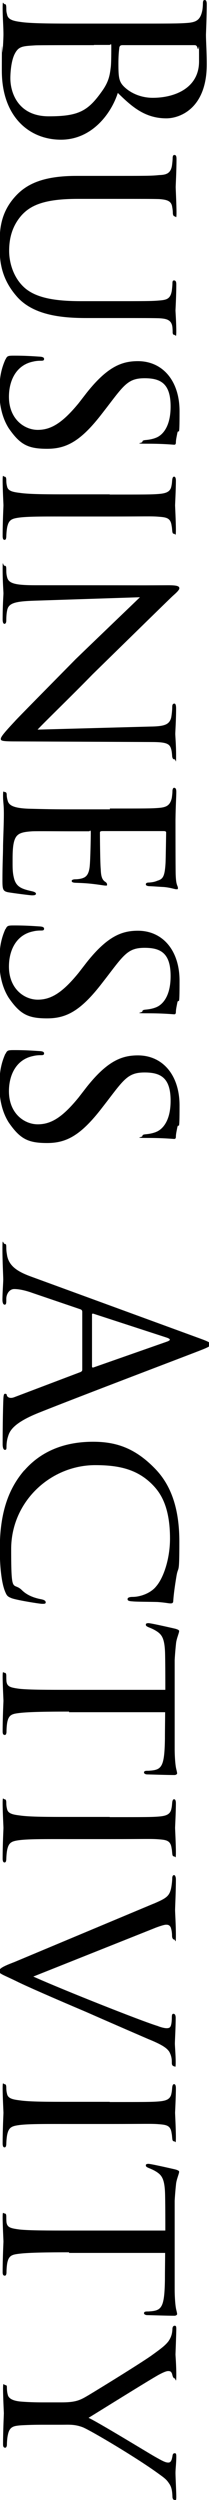
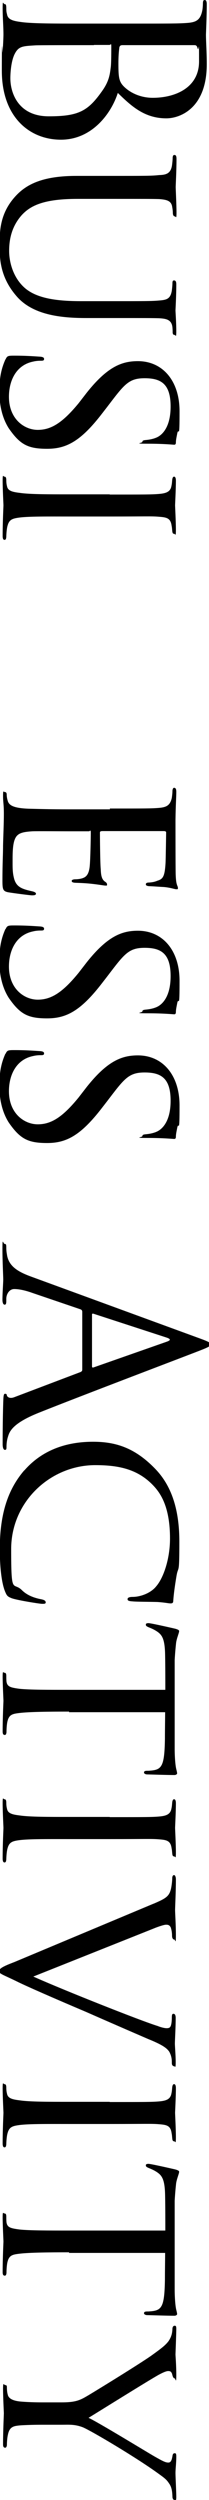
<svg xmlns="http://www.w3.org/2000/svg" width="102.9" height="1229.4" version="1.1" viewBox="0 0 102.9 1229.4">
  <g>
    <g id="_レイヤー_1" data-name="レイヤー_1">
      <g id="_レイヤー_1-2" data-name="_レイヤー_1">
        <g>
          <path d="M63.2,11.6c20.7,0,24.4,0,28.7-.3,4.5-.3,6.6-1.3,7.6-5.7.3-1.1.4-3.3.4-3.9C99.9.5,100.2 0,100.7 0,101.5 0,101.8.7,101.8,2.1c0,6-.4,14.3-.4,15,0,3.2.4,8.4.4,14.5,0,21.8-13.3,26.6-19.9,26.6-10.9,0-17.4-6.2-23.9-12.5-3.1,9.8-12.5,23-28,23S.9,57.5.9,34.8s.3-5.7.4-9.6c.3-3.9.4-7.6.4-8.1,0-4.3-.4-8.4-.4-13s.3-2.1.9-2.1.9.3.9,2,.1,2,.4,3.2c.5,2.7,3.6,3.2,7.4,3.7,5.6.7,16.1.7,28.8.7h23.4l.1 0ZM46.2,22.2c-10.2,0-26.7,0-28.7.1-6.5.4-8.4.4-10.4,4.5-1.7,3.6-2,9.3-2,11.7,0,7.2,3.9,18.7,18.9,18.7s19.5-2.7,26.6-12.9c3.1-4.5,3.5-7.8,3.9-11,.3-1.7.3-8.4.3-10.4s-.3-.8-.9-.8h-7.6l-.1.1ZM60.3,22.2c-.9,0-1.2.3-1.5.9-.1.8-.5,3.2-.5,8.1,0,7.4.3,9.3,3.5,12.1,3.2,2.8,8,4.8,13.4,4.8,11,0,22.8-4.9,22.8-17.9s-.1-4.3-.7-6.4c-.3-1.2-.7-1.6-1.5-1.6h-35.6l.1-0Z" />
          <path d="M38.2,97.8c-16.2,0-23.1,3.1-27.6,8.1-5,5.7-6.1,12.1-6.1,17.5s1.9,13.1,7.7,18.2c6.1,5.3,16.2,6.5,27.8,6.5h14.1c17.4,0,20.5,0,24-.3,3.9-.3,5.8-.7,6.5-4.9.1-.9.3-2.5.3-3.7s.4-1.3.8-1.3c.8,0,1.1.7,1.1,1.9,0,5.7-.4,12.4-.4,12.9s.4,6.4.4,10.1-.3,1.9-.9,1.9-.9-.5-.9-1.3,0-1.1-.1-2.4c-.4-3.7-2.8-4.3-6.6-4.5-3.6-.1-6.6-.1-24-.1h-11.8c-12,0-26.3-1.3-34.4-10.8C.5,136.8-.2,128.3-.2,121.1s0-16.2,8-24.8c5.3-5.7,13.3-9.8,29.8-9.8h16.5c17.5,0,20.6,0,24.2-.4,3.6-.1,5.8-.8,6.4-4.9.1-.8.3-2.4.3-3.5s.4-1.5.8-1.5c.8,0,1.1.5,1.1,2,0,5.7-.4,12.9-.4,13.8s.4,8.9.4,12.5-.3,1.9-.9,1.9-.9-.9-.9-1.6-.1-1.9-.3-2.9c-.4-3.2-2.7-3.7-6.4-4-3.6-.1-6.6-.1-24.2-.1h-16Z" />
          <path d="M2.8,176.6c.8-1.7,1.3-1.7,4.5-1.7,6.1,0,10.6.4,12.5.5,1.2.1,1.9.4,1.9,1.1s-.4.9-1.3.9-2.4,0-4,.4c-8.6,1.7-12,9.6-12,17.3,0,11,7.6,16.3,14.2,16.3s12.2-3.5,20.1-13.1l4.1-5.3c10.2-12.8,17.3-15.4,25.1-15.4,12.2,0,20.5,9.7,20.5,24.6s-.4,7.8-1.1,10.8c-.5,2.5-.7,3.6-.7,4.5s-.3,1.2-.8,1.2-5.2-.5-12.9-.5-2.8-.3-2.8-.9.5-.8,1.5-.9c1.2-.1,4-.4,6.2-1.6,1.2-.7,6.2-3.7,6.2-14.9s-4.8-13.9-12.8-13.9-10.1,3.2-18.5,14.2l-2.4,3.1c-10.6,13.8-17.7,17.4-27.1,17.4s-13.3-2-18.9-10.1c-3.3-5.2-4.6-11.6-4.6-17.9s.7-10.8,2.9-15.8l.2-.3Z" />
          <path d="M54,243.2c17.5,0,20.7,0,24.3-.3,3.6-.3,5.6-1.1,6.1-3.9.3-1.3.3-2.3.4-3.1.1-.9.4-1.5.9-1.5s.9.5.9,2c0,4.1-.4,11.7-.4,12.1s.4,8.2.4,12-.3,2-.9,2-.8-.4-.9-1.5c-.1-.8-.1-1.5-.3-2.4-.5-3.9-2.5-4.2-6.4-4.5-3.6-.3-6.6-.1-24.2-.1h-19.9c-10.2,0-19.5-.1-24.3.5-3.9.5-5.3,1.1-6.1,4.5-.4,1.7-.5,4.5-.5,5-.1,1.2-.4,1.5-.9,1.5s-.9-.5-.9-1.9c0-6.8.4-14.5.4-15.1s-.4-8.2-.4-12,.3-2.1.9-2.1.9.5.9,1.7.1,2.1.4,3.2c.5,2.3,3.2,2.7,6.4,3.1,4.8.7,14.2.7,24.2.7h19.9v.1Z" />
-           <path d="M82.9,287.8c4.1,0,5.4.4,5.4,1.5s-2.7,3.2-3.6,4.1c-1.3,1.2-20.2,19.7-39.2,38.3-10.1,10.4-23.8,23.6-27,27.1l55.3-1.5c7.2-.1,9.6-.9,10.5-4.5.4-2.3.5-4.2.5-5.2,0-1.3.5-1.6,1.1-1.6s.8,1.1.8,2.4c0,5.7-.4,11.3-.4,12.5s.4,5.4.4,10.6-.1,1.9-.8,1.9-.9-.4-1.1-1.2c-.1-.8-.1-1.9-.4-3.3-.7-3.1-2-4-10-4l-66.7-.3c-6.6,0-7.3-.3-7.3-1.2s.9-2.3,7-8.8c.3-.5,18.6-19,29.9-30.5,14.3-13.8,28.2-27.1,31.6-30.4l-51.9,1.7c-9.2.3-12.6,1.1-13.4,4.4-.5,2.1-.5,4.4-.5,5.4s-.4,1.6-.9,1.6-.9-.7-.9-2.1c0-7.2.4-12,.4-12.9s-.4-5.8-.4-11.6.1-2,.9-2,.9.5.9,1.9,0,2.4.5,4.1c.9,2.9,4.5,3.6,14.2,3.6,63.4,0,42.9.1,65,0h.1Z" />
          <path d="M54,397.6c17.4,0,20.6,0,24.2-.3,3.7-.3,5.6-1.2,6.4-5,.1-.8.3-2.1.3-3.2s.4-1.7.8-1.7c.8,0,1.1.7,1.1,2,0,2.7-.3,6.2-.4,13.7,0,.7,0,24.3.1,27s.3,4.1.7,5.2c.3.8.4.9.4,1.5s-.3.5-.9.5-2.7-.8-6-1.1c-2.3-.1-4.4-.3-6.9-.4-1.2,0-2-.3-2-.9s.5-.9,1.5-.9c2-.1,3.3-.5,4.2-.9,2.7-.8,3.6-2,4-8.6.1-1.7.3-14.9.3-15.1,0-.4-.3-.7-1.1-.7h-30.2c-.8,0-1.3.1-1.3.8,0,1.6.1,15.1.4,17.9.1,3.1.5,5,2,6.1.8.5,1.1.9,1.1,1.5s-.1.5-.8.5-3.2-.5-7-.9c-3.7-.4-6.4-.4-8.1-.5-1.1-.1-1.5-.4-1.5-.9s.8-.8,1.7-.8,2.1-.1,3.2-.4c1.7-.5,3.6-1.3,4-6.4.3-3.1.5-13.8.5-15.9s-.4-.9-.9-.9h-9.7c-4.1,0-15.8-.1-18.1,0-4.9.3-7.4.9-8.6,3.7-.9,2-1.2,5.2-1.2,9.7s-.1,6.8.8,10.1c1.2,4,3.9,4.9,8.8,6,1.3.3,1.9.7,1.9,1.2,0,.8-1.2.8-2,.8s-9.3-1.1-11.6-1.5c-2.7-.5-2.9-1.5-2.9-5.8,0-8.8.3-12.5.3-17.1.1-4.6.4-10.8.4-15.7s-.4-5.6-.4-8.8.3-1.9.9-1.9.9.5.9,1.2.1,1.7.4,2.7c.5,2.4,2.3,4,10.5,4.3,4.5.1,10,.3,20.1.3h19.9l-.2-.4Z" />
          <path d="M2.8,456.8c.8-1.7,1.3-1.7,4.5-1.7,6.1,0,10.6.4,12.5.5,1.2.1,1.9.4,1.9,1.1s-.4.9-1.3.9-2.4,0-4,.4c-8.6,1.7-12,9.6-12,17.3,0,11,7.6,16.3,14.2,16.3s12.2-3.5,20.1-13.2l4.1-5.3c10.2-12.8,17.3-15.4,25.1-15.4,12.2,0,20.5,9.7,20.5,24.6s-.4,7.8-1.1,10.8c-.5,2.5-.7,3.6-.7,4.5s-.3,1.2-.8,1.2-5.2-.5-12.9-.5-2.8-.3-2.8-.9.5-.8,1.5-.9c1.2-.1,4-.4,6.2-1.6,1.2-.7,6.2-3.7,6.2-14.9s-4.8-13.9-12.8-13.9-10.1,3.2-18.5,14.2l-2.4,3.1c-10.6,13.8-17.7,17.4-27.1,17.4s-13.3-2-18.9-10.1c-3.3-5.2-4.6-11.6-4.6-17.9s.7-10.8,2.9-15.8l.2-.2Z" />
          <path d="M2.8,518.1c.8-1.7,1.3-1.7,4.5-1.7,6.1,0,10.6.4,12.5.5,1.2.1,1.9.4,1.9,1.1s-.4.9-1.3.9-2.4,0-4,.4c-8.6,1.7-12,9.6-12,17.3,0,11,7.6,16.3,14.2,16.3s12.2-3.5,20.1-13.2l4.1-5.3c10.2-12.8,17.3-15.4,25.1-15.4,12.2,0,20.5,9.7,20.5,24.6s-.4,7.8-1.1,10.8c-.5,2.5-.7,3.6-.7,4.5s-.3,1.2-.8,1.2-5.2-.5-12.9-.5-2.8-.3-2.8-.9.5-.8,1.5-.9c1.2-.1,4-.4,6.2-1.6,1.2-.7,6.2-3.7,6.2-14.9s-4.8-13.9-12.8-13.9-10.1,3.2-18.5,14.2l-2.4,3.1c-10.6,13.8-17.7,17.4-27.1,17.4s-13.3-2-18.9-10.1c-3.3-5.2-4.6-11.6-4.6-17.9s.7-10.8,2.9-15.8l.2-.2Z" />
          <path d="M40.5,645.1c0-.7-.4-1.1-1.1-1.3l-23.5-8c-3.3-1.2-6.5-1.9-8.9-1.9s-3.9,2.5-3.9,4.8v1.2c0,1.3-.3,1.7-.8,1.7-.8,0-1.1-1.2-1.1-2.4,0-3.2.4-8.5.4-10s-.4-8.8-.4-15,.3-2.5,1.1-2.5.8.7.8,1.9.1,2.1.3,3.2c.8,6.1,5.8,8.8,12.5,11.2l82.5,30.2c4.4,1.6,5.2,2.1,5.2,2.9s-.7,1.3-4.8,2.9c-5,2-59.9,22.8-80.1,30.9-11.8,4.8-13.9,8.6-14.7,11.4-.7,2-.8,4.1-.8,5.2s-.1,1.5-.8,1.5-1.1-1.2-1.1-2.7,0-11.7.3-20.9c.1-2.5.1-4,.9-4s.8.4.9.9c.3.8,1.5,1.6,3.6.8l32.7-12.4c.5-.3.8-.5.8-1.2v-28.6l0.0.2ZM45.3,671.9c0,.7.4.7.9.5l35.9-12.6c2-.7,2-1.3,0-2l-35.9-11.7c-.7-.3-.9,0-.9.4v25.4l-0-0Z" />
          <path d="M11.9,723.2c9.8-11.3,22.8-14.2,33.9-14.2s20.6,2.9,30.7,13.4c6.9,7.2,11.8,17.9,11.8,35.7s-.5,11-1.5,17.5c-.7,4.2-1.3,8.5-1.5,11.7,0,1.1-.7,1.2-1.3,1.2-1.1,0-2.3-.4-6.5-.7-3.7-.1-10.6-.1-12.2-.3-1.9-.1-2.5-.4-2.5-1.1s.8-1.1,2.5-1.1c3.9,0,9-1.9,11.6-5.2,3.5-4,6.8-13.3,6.8-23.5,0-14.7-4.1-21.5-7.7-25.5-7.8-8.6-17.4-10.6-29.1-10.6-22,0-41.4,17.9-41.4,41.3s.9,15.7,5.4,20.3c2.5,2.4,5.8,3.7,9.6,4.4,1.3.3,2,.7,2,1.5s-.9.7-1.9.7-11.8-1.7-14.7-2.7c-2.1-.8-2.5-1.2-3.3-3.1-2-4.6-2.7-13.5-2.7-21,0-17.5,4-29.5,12.1-38.9l-.1.2Z" />
          <path d="M34.1,841.7c-10.2,0-19.7.1-24.6.7-3.2.4-5,.7-5.8,4-.4,1.6-.5,4.1-.5,5.2s-.4,1.6-.8,1.6c-.7,0-1.1-.4-1.1-1.7,0-6.8.4-14.6.4-15.1s-.4-8.4-.4-11.8.3-2,.9-2,.9.4.9,1.5,0,1.9.1,2.9c.4,2.5,2,2.9,6.5,3.5,4.8.5,14.3.5,24.3.5h47.4c0-4.4,0-11.4-.1-16.7-.1-8.5-1.5-10.4-4.3-12.2-1.9-1.2-3.5-1.7-4.1-2-.9-.4-1.1-.7-1.1-1.2s.5-.7,1.2-.7c.8-.1,9.6,1.9,13.1,2.7,1.6.4,2.1.8,2.1,1.2,0,.9-1.2,3.5-1.5,5.8-.5,4.6-.7,8.4-.7,8.5v43.6c0,3.7.3,7.7.7,9.6.4,1.7.5,2.1.5,2.5s-.7.8-1.2.8c-3.7,0-12.5-.3-13.5-.3s-1.6-.5-1.6-.9c0-.7.5-.9,1.6-.9s.5,0,1.9-.1c5.3-.5,6.6-2.3,6.8-15.7,0-5,.1-9.2.1-13h-47.4l.2-.3Z" />
          <path d="M54,893.6c17.5,0,20.7,0,24.3-.3,3.6-.3,5.6-1.1,6.1-3.9.3-1.3.3-2.3.4-3.1.1-.9.4-1.5.9-1.5s.9.5.9,2c0,4.1-.4,11.7-.4,12.1s.4,8.2.4,12-.3,2-.9,2-.8-.4-.9-1.5c-.1-.8-.1-1.5-.3-2.4-.5-3.9-2.5-4.2-6.4-4.5-3.6-.3-6.6-.1-24.2-.1h-19.9c-10.2,0-19.5-.1-24.3.5-3.9.5-5.3,1.1-6.1,4.5-.4,1.7-.5,4.5-.5,5-.1,1.2-.4,1.5-.9,1.5s-.9-.5-.9-1.9c0-6.8.4-14.5.4-15.1s-.4-8.2-.4-12,.3-2.1.9-2.1.9.5.9,1.7.1,2.1.4,3.2c.5,2.3,3.2,2.7,6.4,3.1,4.8.7,14.2.7,24.2.7h19.9v.1Z" />
          <path d="M75.8,936.1c6.2-2.7,7.8-3.6,8.6-8.4.3-1.9.4-3.3.4-4,0-1.1.4-1.6.9-1.6s.9.9.9,2.1c0,6.1-.4,13.8-.4,15.1s.4,7.4.4,12.4-.3,2.1-.8,2.1-1.1-.5-1.1-2-.3-3.1-.7-4.1c-.7-1.2-1.5-1.2-2.3-1.2s-3.5.8-6.6,2.1l-58.7,23.4c14.7,6.6,53.3,21.9,61.2,24.3,1.7.7,3.5,1.1,4.4,1.1s1.7-.1,2.1-1.2c.4-1.1.5-2.8.5-4.2s.3-1.7.8-1.7,1.1.4,1.1,2c0,4.8-.4,11.2-.4,12.6s.4,5.8.4,9.2-.3,2-.8,2-1.1-.5-1.1-1.5c0-1.6,0-3.3-1.3-5.7-1.1-1.5-2.7-3.1-10.4-6.2-1.6-.7-16.9-7.3-30.5-13.3-16.5-7-29-12.5-33.5-14.7-7.3-3.6-9.3-4-9.3-5.3s1.6-2.3,7.4-4.5l68.5-28.7.3-.1Z" />
          <path d="M54,1033.7c17.5,0,20.7,0,24.3-.3,3.6-.3,5.6-1.1,6.1-3.9.3-1.3.3-2.3.4-3.1.1-.9.4-1.5.9-1.5s.9.5.9,2c0,4.1-.4,11.7-.4,12.1s.4,8.2.4,12-.3,2-.9,2-.8-.4-.9-1.5c-.1-.8-.1-1.5-.3-2.4-.5-3.9-2.5-4.2-6.4-4.5-3.6-.3-6.6-.1-24.2-.1h-19.9c-10.2,0-19.5-.1-24.3.5-3.9.5-5.3,1.1-6.1,4.5-.4,1.7-.5,4.5-.5,5-.1,1.2-.4,1.5-.9,1.5s-.9-.5-.9-1.9c0-6.8.4-14.5.4-15.1s-.4-8.2-.4-12,.3-2.1.9-2.1.9.5.9,1.7.1,2.1.4,3.2c.5,2.3,3.2,2.7,6.4,3.1,4.8.7,14.2.7,24.2.7h19.9v.1Z" />
          <path d="M34.1,1107.6c-10.2,0-19.7.1-24.6.7-3.2.4-5,.7-5.8,4-.4,1.6-.5,4.1-.5,5.2s-.4,1.6-.8,1.6c-.7,0-1.1-.4-1.1-1.7,0-6.8.4-14.6.4-15.1s-.4-8.4-.4-11.8.3-2,.9-2,.9.4.9,1.5,0,1.9.1,2.9c.4,2.5,2,2.9,6.5,3.5,4.8.5,14.3.5,24.3.5h47.4c0-4.4,0-11.4-.1-16.7-.1-8.5-1.5-10.4-4.3-12.2-1.9-1.2-3.5-1.7-4.1-2-.9-.4-1.1-.7-1.1-1.2s.5-.7,1.2-.7c.8-.1,9.6,1.9,13.1,2.7,1.6.4,2.1.8,2.1,1.2,0,.9-1.2,3.5-1.5,5.8-.5,4.6-.7,8.4-.7,8.5v43.6c0,3.7.3,7.7.7,9.6.4,1.7.5,2.1.5,2.5s-.7.8-1.2.8c-3.7,0-12.5-.3-13.5-.3s-1.6-.5-1.6-.9c0-.7.5-.9,1.6-.9s.5,0,1.9-.1c5.3-.5,6.6-2.3,6.8-15.7,0-5,.1-9.2.1-13h-47.4l.2-.3Z" />
          <path d="M30.3,1181.4c6.4,0,8.8-.9,12.2-2.9,1.5-.8,26.6-16.2,32.3-20.3,5-3.6,6.6-4.9,8.1-6.8,1.3-1.9,1.9-3.6,2-6.2,0-.8.4-1.5,1.1-1.5s.8.5.8,1.6c0,2.1-.4,12.2-.4,12.5,0,.8.4,5.2.4,10.1s-.4,1.7-.8,1.7-.8-.4-1.1-1.5c-.4-1.9-1.1-2.1-2.1-2.1s-2.7.8-4.4,1.7c-3.3,1.7-31.5,19.3-34.8,21.3,4.6,2.1,29,17,32.3,18.9,4.4,2.5,5.6,3.1,7,3.1s1.7-1.6,2-3.1c.1-1.1.5-1.5,1.1-1.5s.8.3.8,1.6c0,3.2-.4,6-.4,8.1s.4,9.4.4,11.7-.4,1.6-.8,1.6c-.7,0-1.1-.7-1.1-1.6-.1-2.8-.4-4.8-1.7-6.6-1.3-2-2.5-2.8-5.4-4.9-10.6-7.7-32.3-20.6-36.9-22.6-4.1-1.6-7-1.3-10.5-1.3h-9.7c-.9,0-5.8,0-10.6.3-3.2.3-5.4.5-6.2,4.6-.4,1.7-.5,4-.5,4.9s-.4,1.5-.8,1.5c-.7,0-1.1-.4-1.1-1.6,0-6.6.4-14.9.4-15.3s-.4-8.2-.4-12,.4-1.9,1.1-1.9.8.4.8,1.3.1,2.3.4,3.3c.4,2.3,3.2,3.2,6.4,3.5,4.8.4,9.6.4,10.6.4h9.7l-.2 0Z" />
        </g>
      </g>
    </g>
  </g>
</svg>